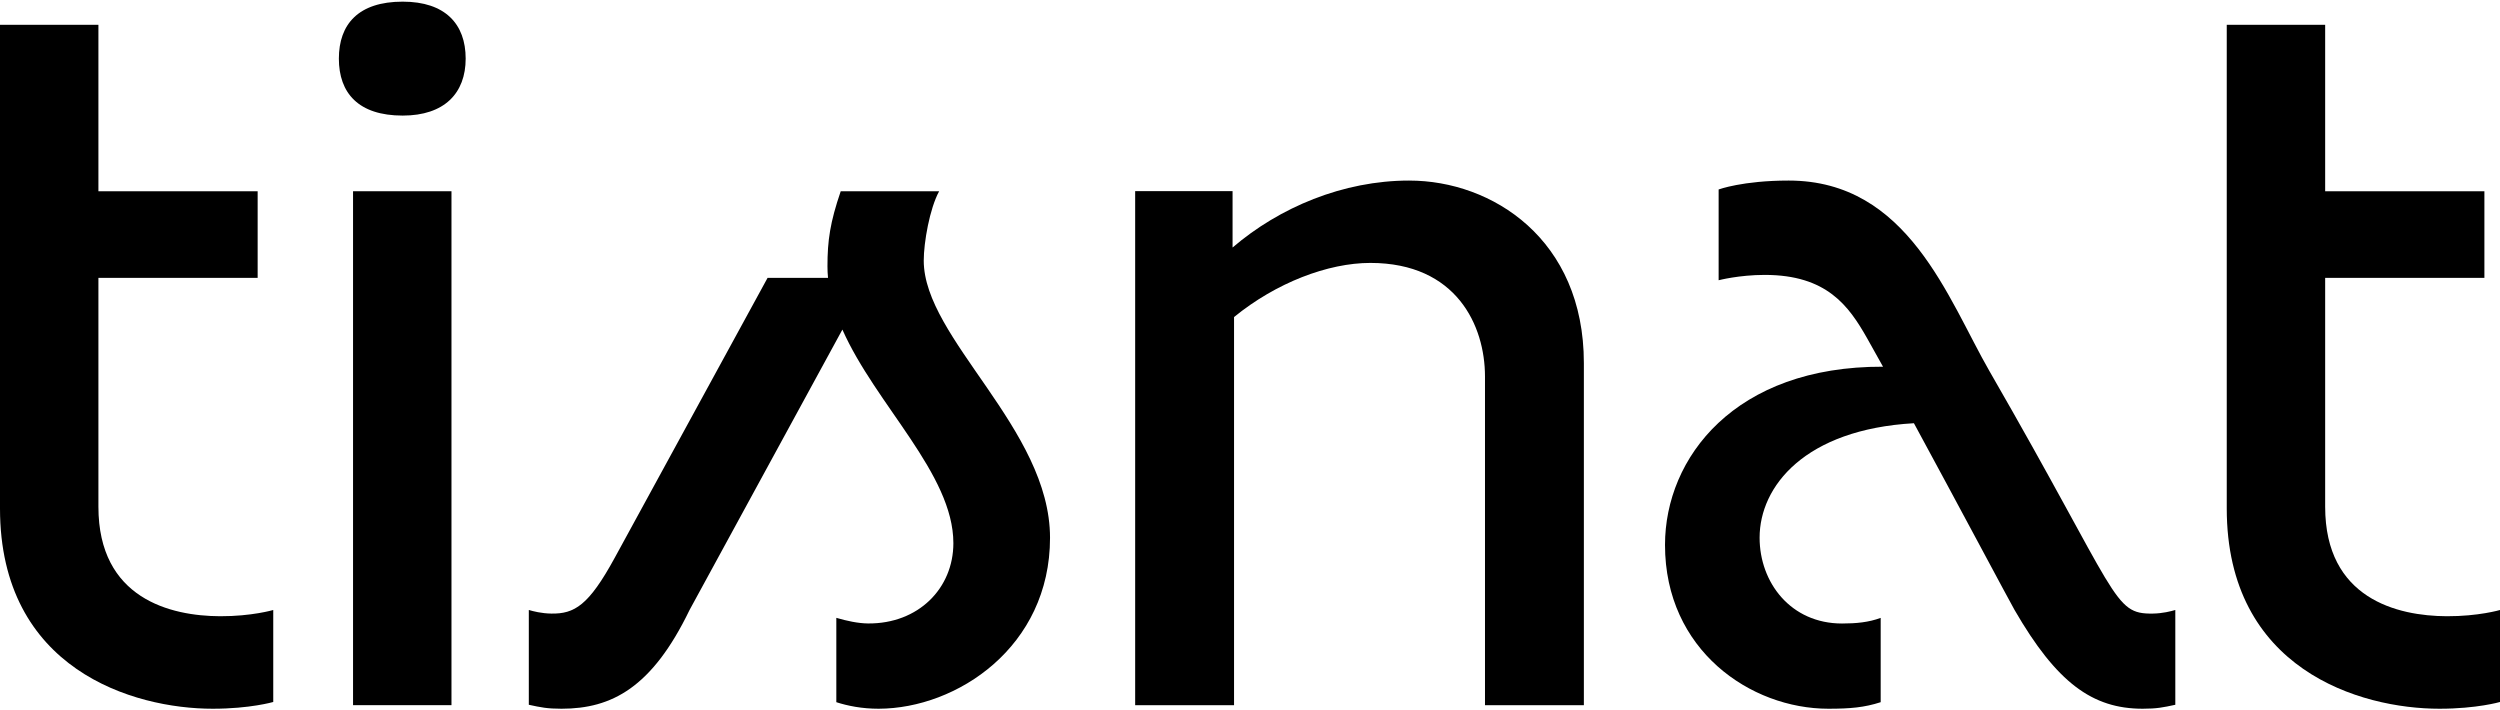
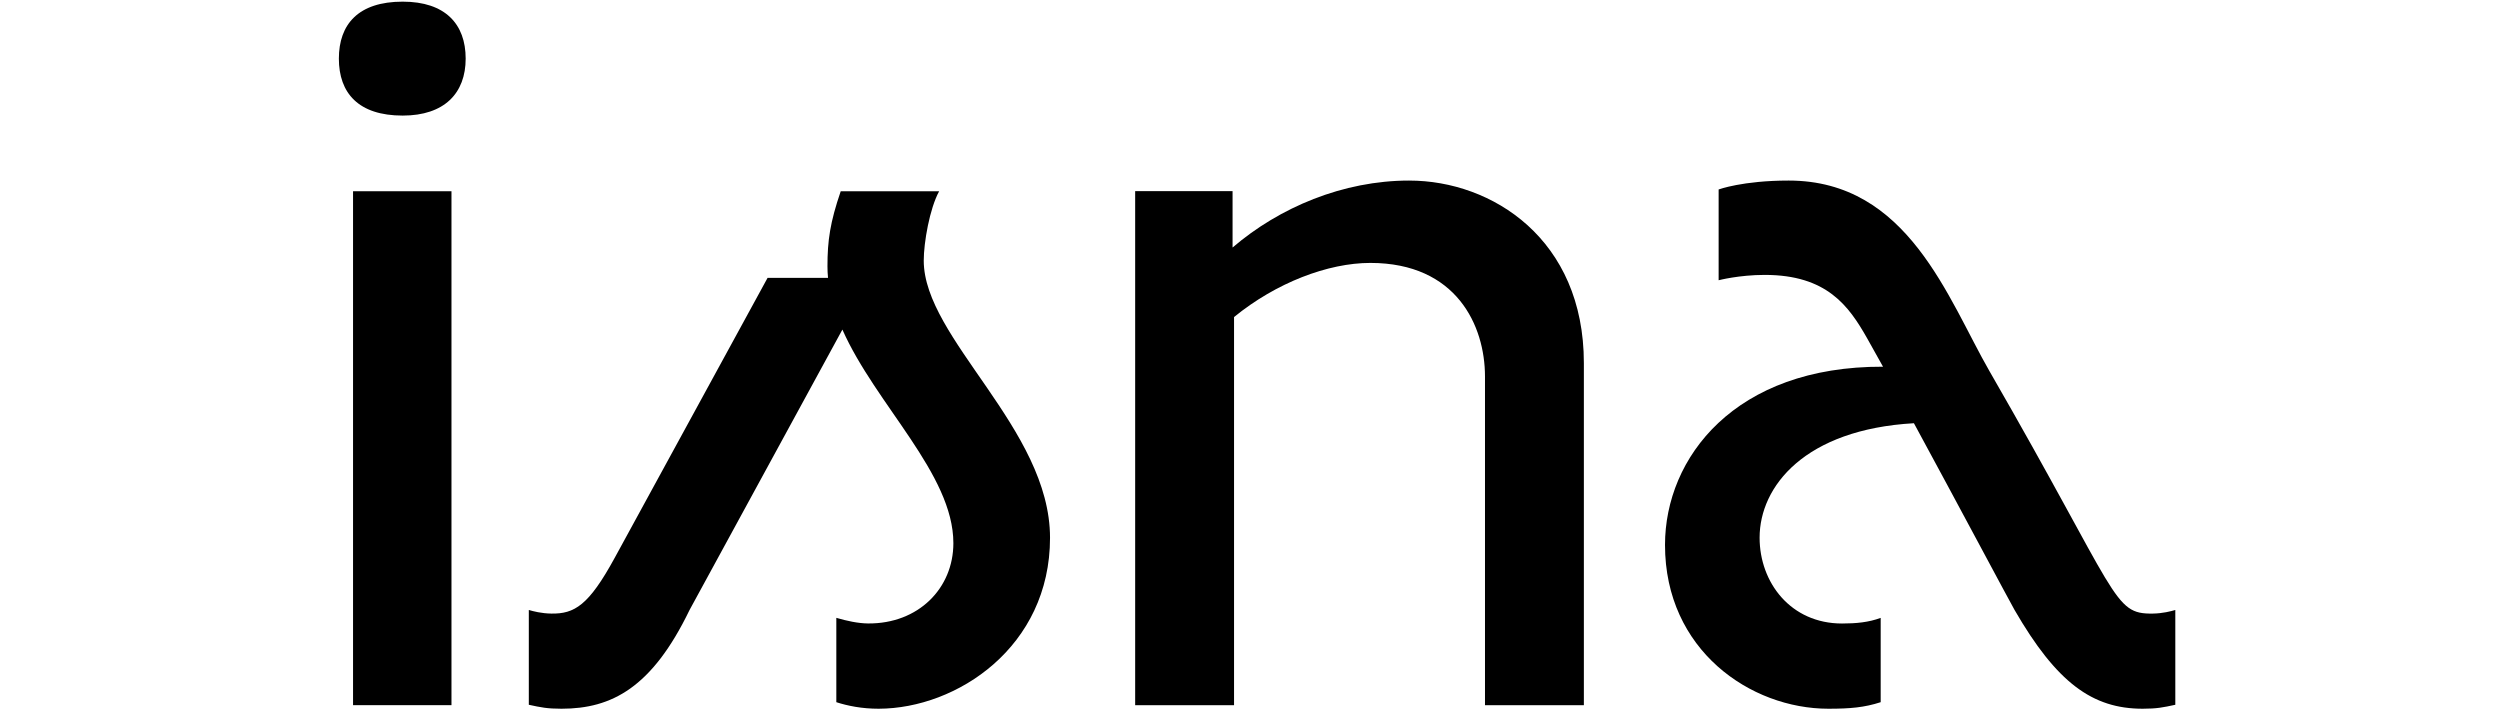
<svg xmlns="http://www.w3.org/2000/svg" width="183" height="52" viewBox="0 0 183 52" fill="none">
  <path d="M29.478 0.121C26.233 0.121 24.805 1.775 24.805 4.291C24.805 6.807 26.233 8.461 29.478 8.461C32.529 8.461 34.087 6.82 34.087 4.291C34.087 1.762 32.594 0.121 29.478 0.121Z" fill="black" />
  <path d="M33.048 13.999H25.843V51.618H33.048V13.999Z" fill="black" />
-   <path d="M7.204 37.094V20.342H18.86V13.999H7.204V1.815H0V37.22C0 48.994 9.747 51.879 15.57 51.879C18.311 51.879 20.002 51.385 20.002 51.385V44.652C20.002 44.652 18.426 45.117 16.109 45.108C12.489 45.093 7.204 43.824 7.204 37.093V37.094Z" fill="black" />
-   <path d="M179.107 45.108C175.487 45.093 170.202 43.825 170.202 37.094V20.342H181.858V13.999H170.202V1.815H162.998V37.22C162.998 48.994 172.745 51.879 178.568 51.879C181.309 51.879 183 51.385 183 51.385V44.652C183 44.652 181.424 45.117 179.107 45.108V45.108Z" fill="black" />
  <path d="M145.645 27.196C142.588 21.89 139.693 13.217 130.932 13.217C127.557 13.217 125.804 13.869 125.804 13.869V20.514C125.804 20.514 127.297 20.123 129.18 20.123C133.714 20.123 135.323 22.379 136.671 24.756C137.009 25.352 137.403 26.058 137.837 26.843C126.988 26.801 121.88 33.504 121.879 39.886C121.877 47.595 128.146 51.879 133.838 51.879C135.441 51.879 136.469 51.787 137.666 51.4V45.229C136.784 45.555 135.871 45.641 134.836 45.641C131.083 45.641 128.803 42.646 128.803 39.36C128.803 35.588 132.13 31.434 140.099 30.98C143.34 36.949 147.135 44.079 147.466 44.65C150.547 49.975 153.161 51.879 156.842 51.879C157.88 51.879 158.348 51.782 159.233 51.589V44.65C158.913 44.745 158.307 44.904 157.588 44.914C154.64 44.957 155.169 43.724 145.645 27.195V27.196Z" fill="black" />
  <path d="M68.746 13.999H61.541C60.762 16.279 60.57 17.607 60.57 19.497C60.57 19.779 60.584 20.061 60.611 20.341H56.186C56.186 20.341 45.201 40.458 44.997 40.832C43.089 44.331 42.048 44.939 40.355 44.914C39.635 44.904 39.029 44.745 38.709 44.65V51.589C39.594 51.782 40.062 51.879 41.1 51.879C44.781 51.879 47.728 50.335 50.476 44.65L61.663 24.125C64.105 29.631 69.787 34.695 69.787 39.76C69.787 43.065 67.224 45.669 63.539 45.637C62.81 45.631 61.968 45.446 61.219 45.226V51.4C62.04 51.666 63.087 51.88 64.317 51.879C70.045 51.867 76.862 47.356 76.862 39.369C76.862 31.382 67.618 24.782 67.618 19.077C67.618 17.754 68.047 15.276 68.745 13.999H68.746Z" fill="black" />
  <path d="M103.157 13.217C98.308 13.217 93.656 15.181 90.224 18.118V13.991H83.094V51.619H90.332V23.208C93.414 20.693 97.214 19.246 100.308 19.246C106.623 19.246 108.701 23.848 108.701 27.556V51.619H115.939V26.576C115.939 17.507 109.229 13.218 103.157 13.218V13.217Z" fill="black" />
</svg>